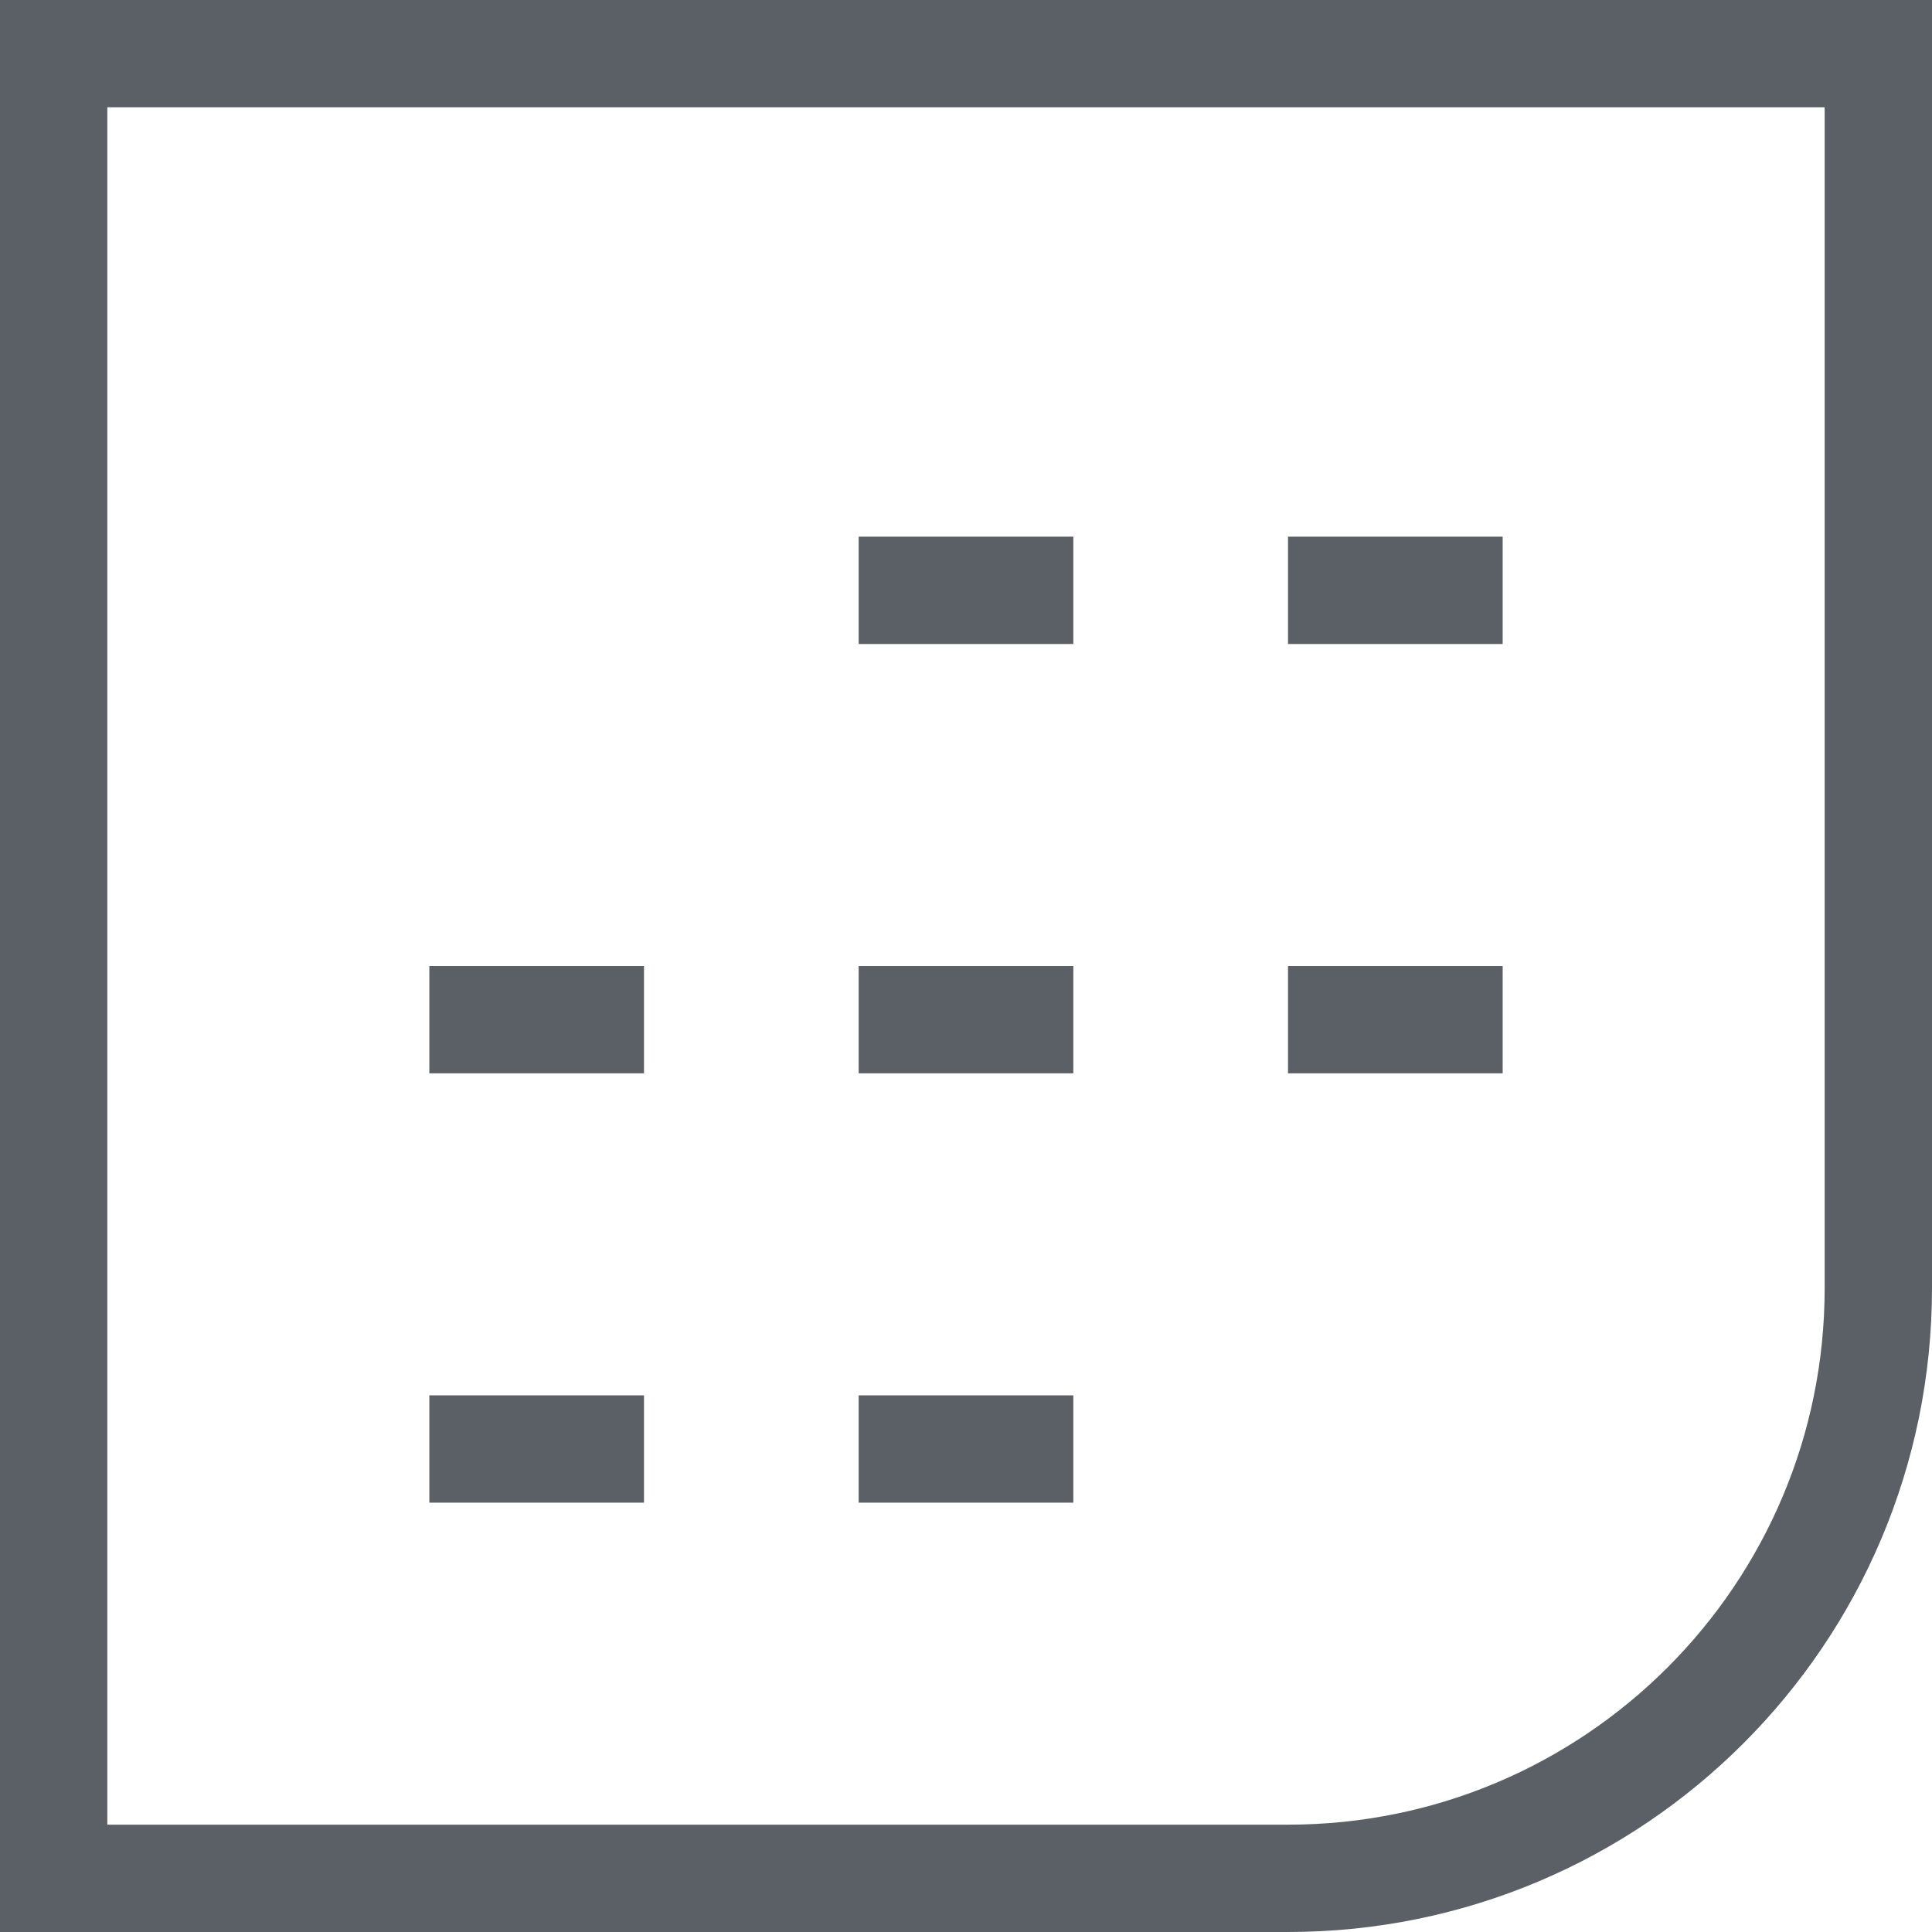
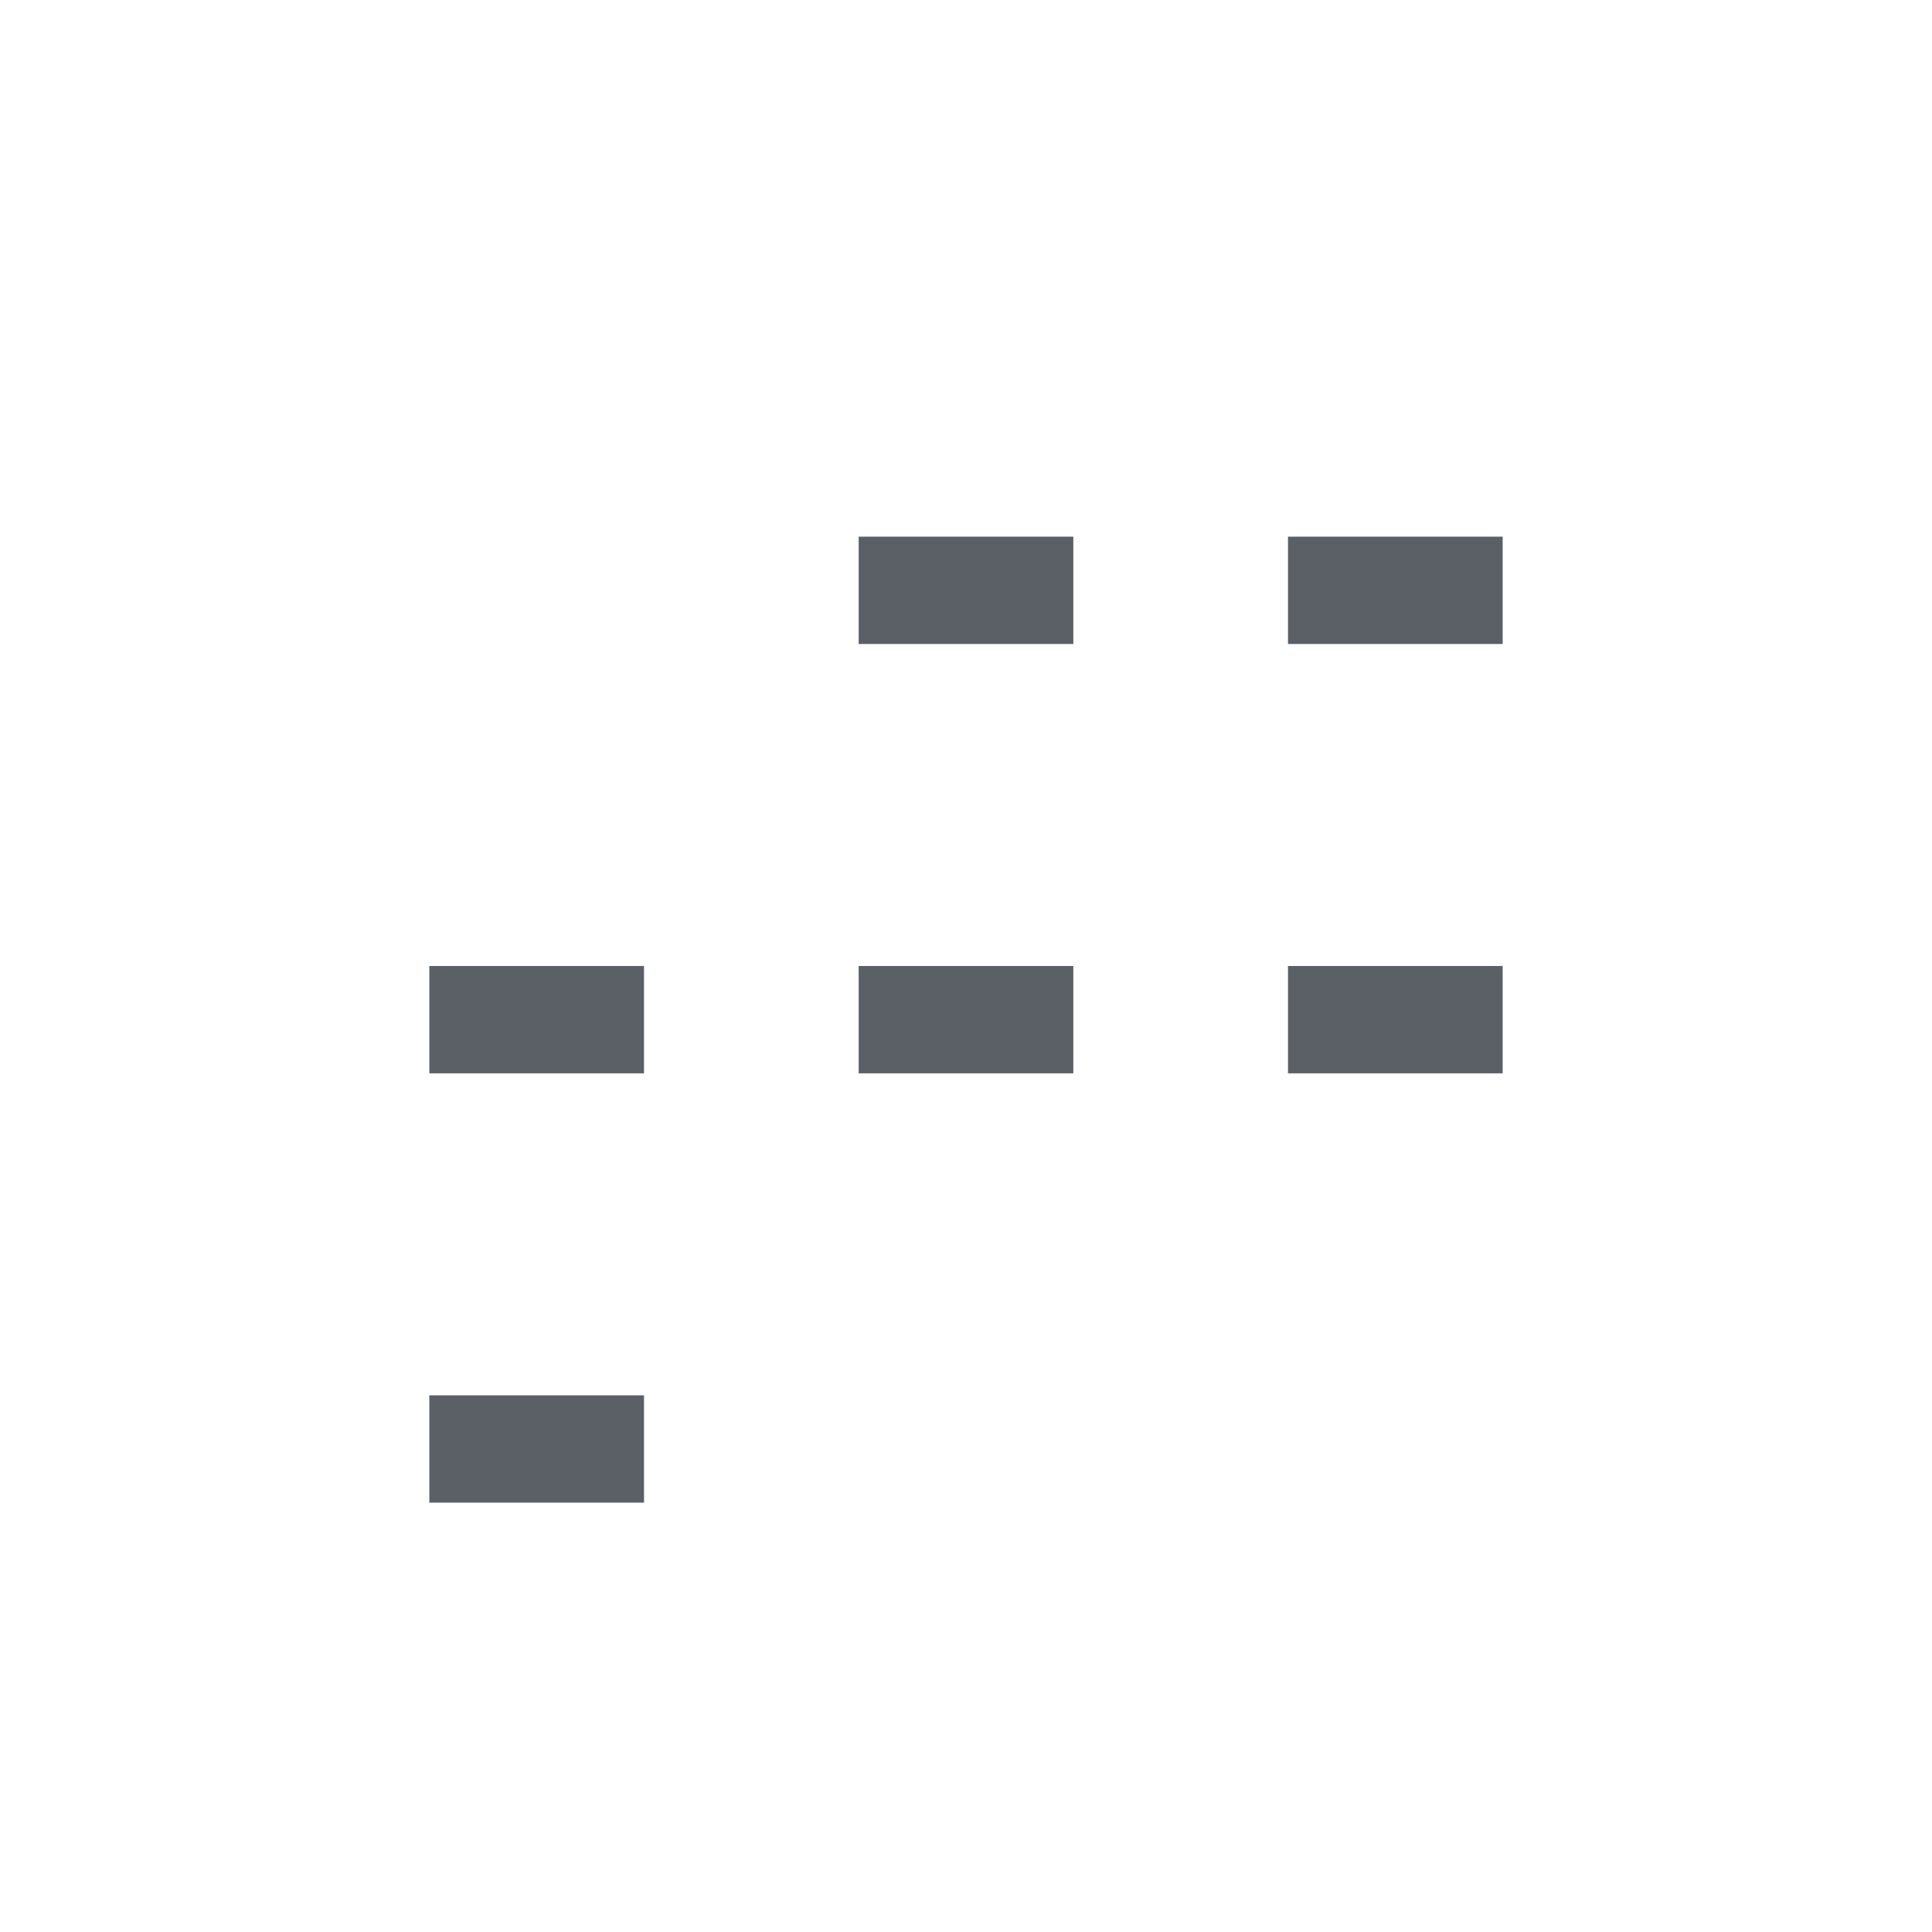
<svg xmlns="http://www.w3.org/2000/svg" width="18" height="18" viewBox="0 0 18 18" fill="none">
  <g opacity="0.7">
-     <path d="M0.5 0.5H17.5V12C17.5 15.038 15.038 17.5 12 17.5H0.5V0.5Z" stroke="#161D26" />
    <rect x="4.25" y="9.25" width="1.5" height="0.5" fill="#A4A4A4" stroke="#161D26" stroke-width="0.5" />
    <rect x="4.25" y="13.25" width="1.5" height="0.5" fill="#A4A4A4" stroke="#161D26" stroke-width="0.5" />
    <rect x="8.25" y="5.25" width="1.5" height="0.5" fill="#A4A4A4" stroke="#161D26" stroke-width="0.5" />
    <rect x="8.25" y="9.25" width="1.5" height="0.5" fill="#A4A4A4" stroke="#161D26" stroke-width="0.5" />
-     <rect x="8.25" y="13.25" width="1.5" height="0.5" fill="#A4A4A4" stroke="#161D26" stroke-width="0.5" />
    <rect x="12.25" y="5.25" width="1.5" height="0.5" fill="#A4A4A4" stroke="#161D26" stroke-width="0.5" />
    <rect x="12.25" y="9.25" width="1.5" height="0.5" fill="#A4A4A4" stroke="#161D26" stroke-width="0.5" />
  </g>
</svg>